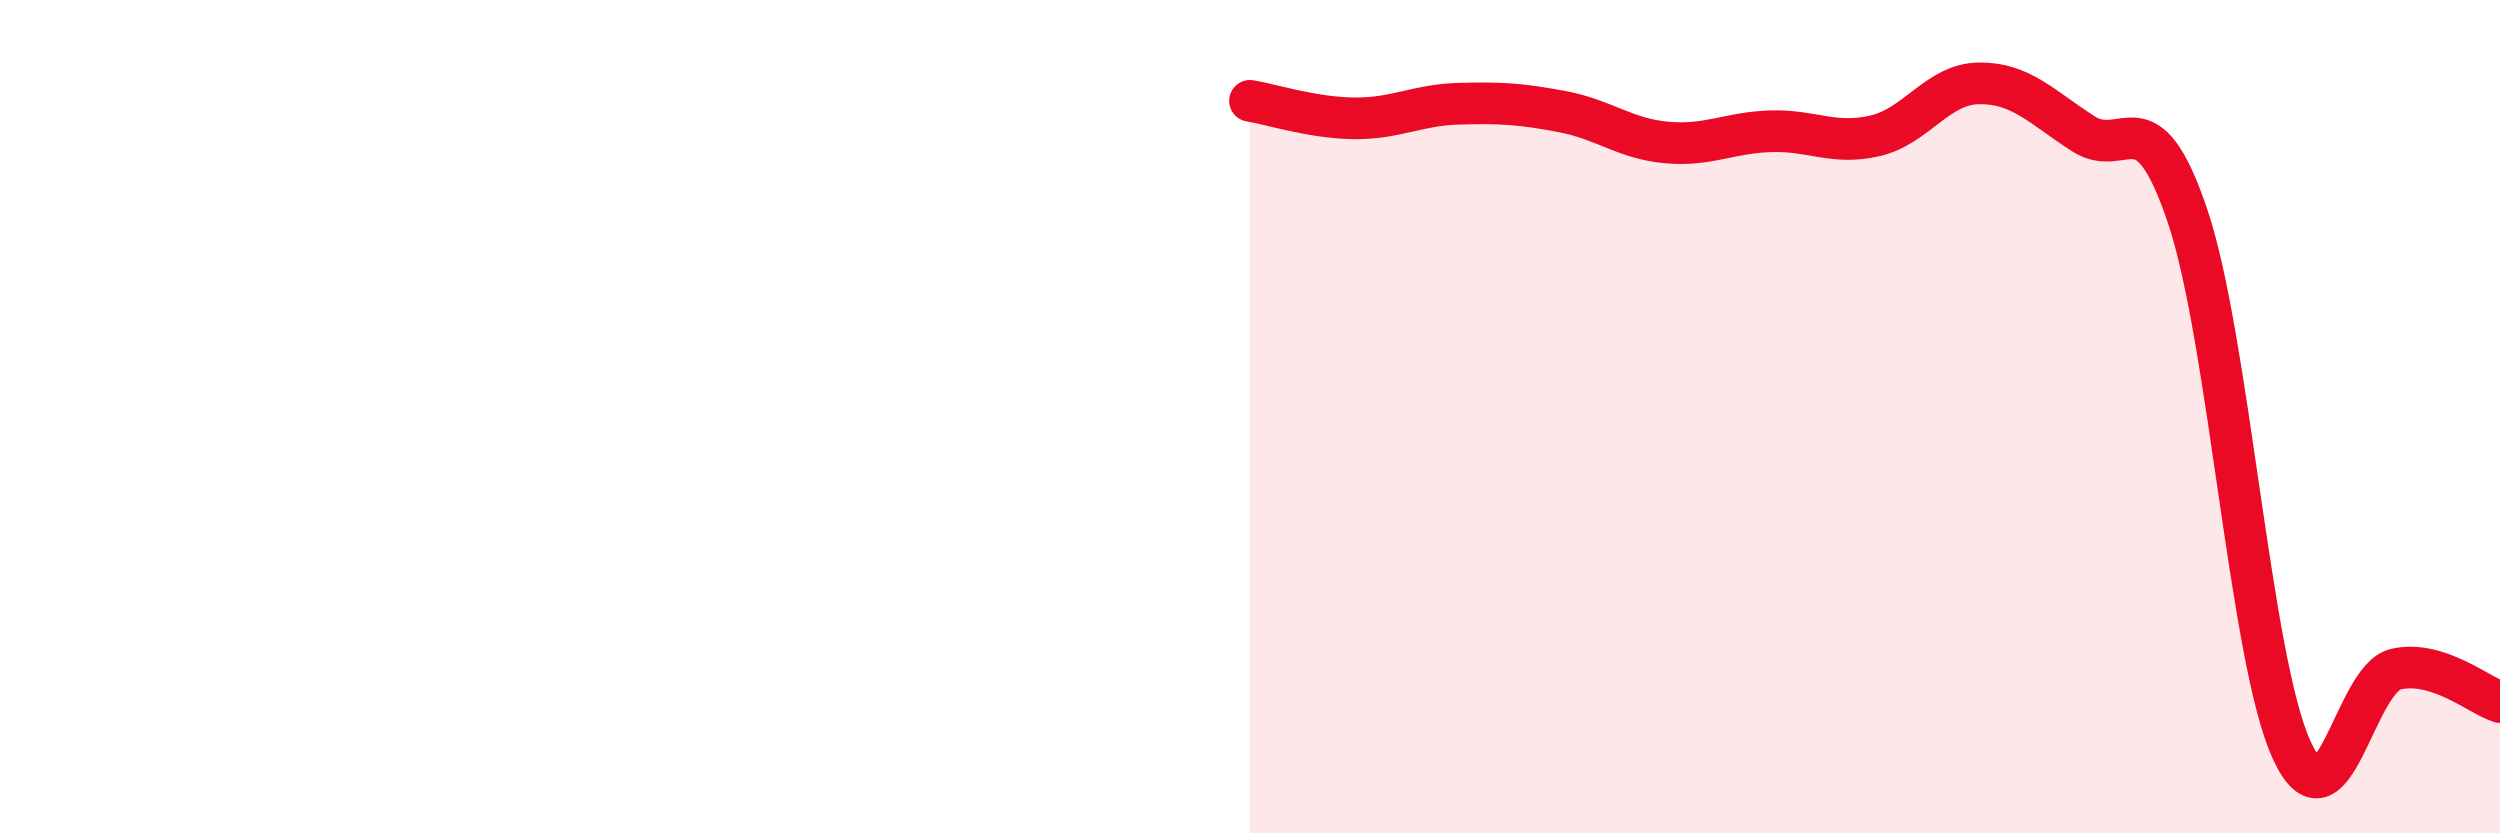
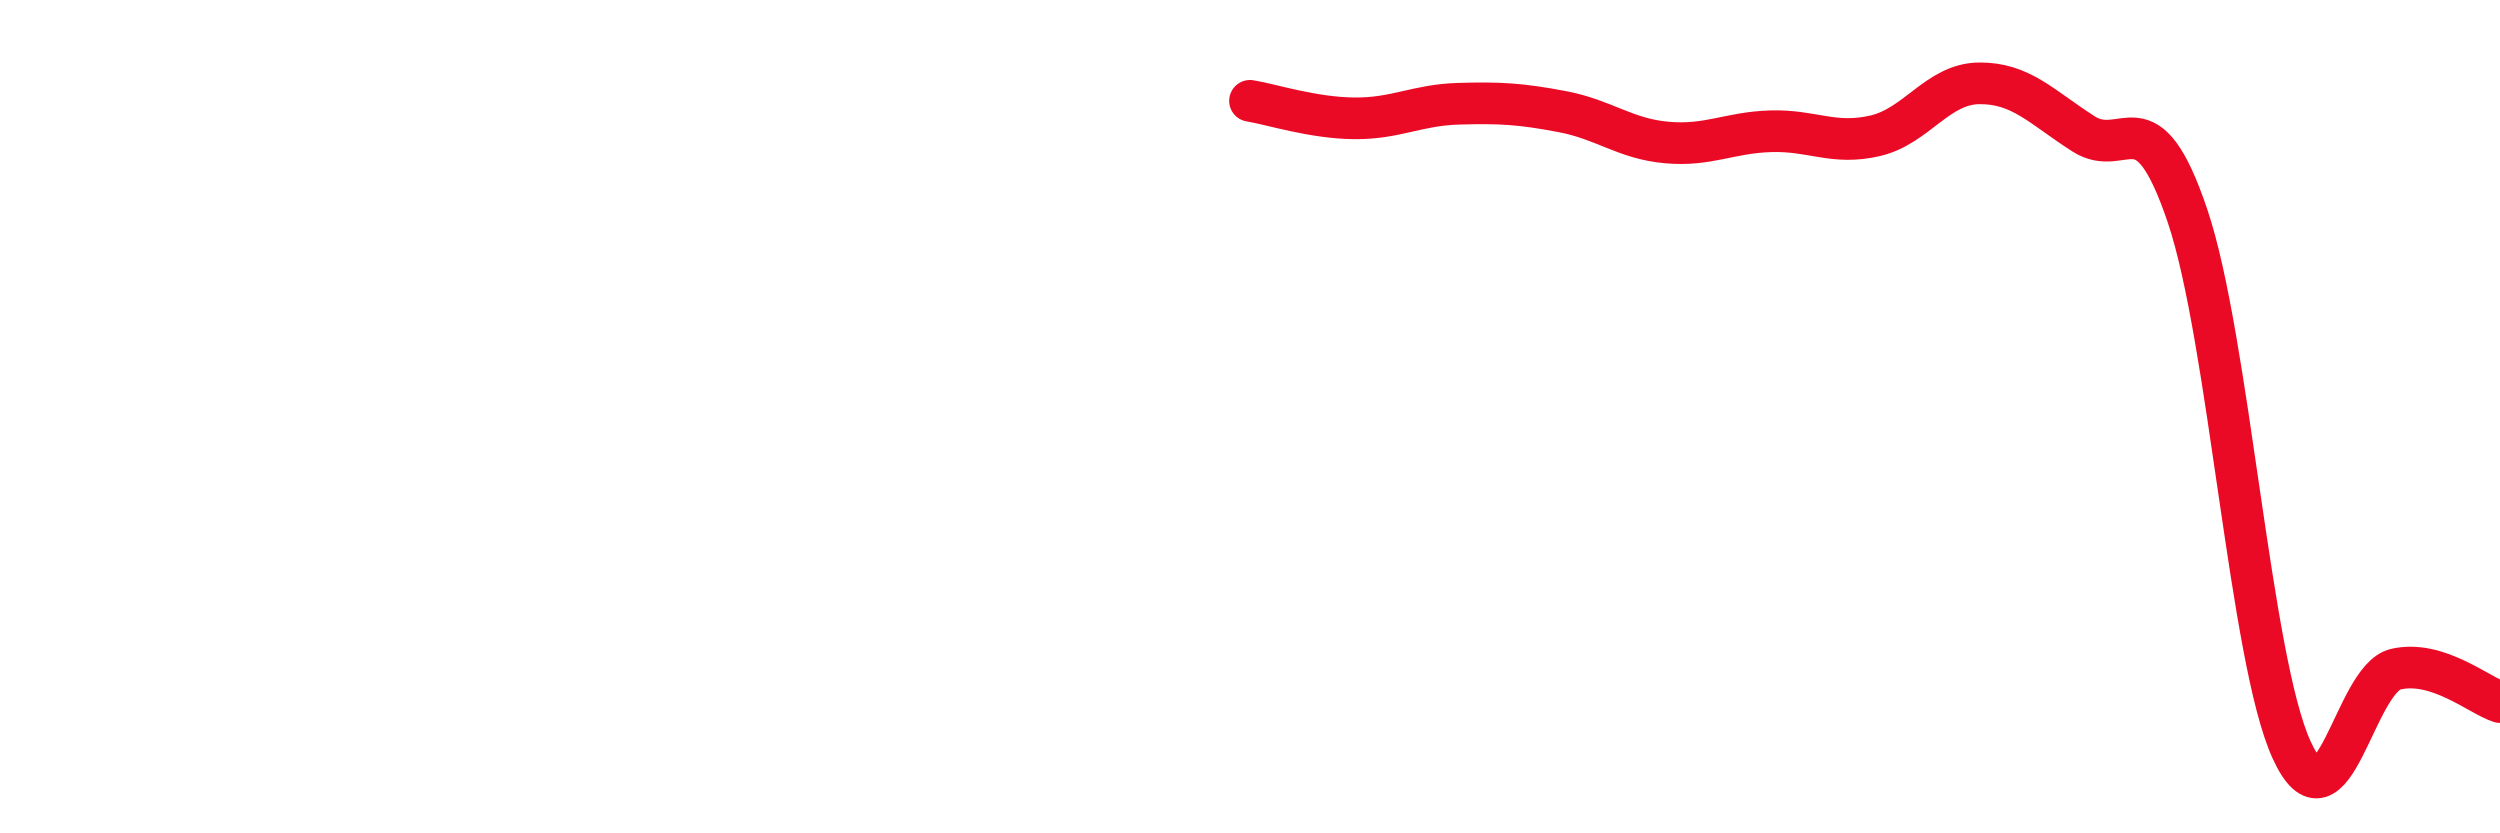
<svg xmlns="http://www.w3.org/2000/svg" width="60" height="20" viewBox="0 0 60 20">
-   <path d="M 30,2.42 C 30.5,2.5 31.5,2.83 32.5,2.84 C 33.5,2.85 34,2.52 35,2.49 C 36,2.46 36.5,2.49 37.5,2.68 C 38.5,2.87 39,3.33 40,3.42 C 41,3.51 41.5,3.18 42.5,3.15 C 43.5,3.12 44,3.49 45,3.26 C 46,3.03 46.5,2.01 47.5,2 C 48.5,1.99 49,2.57 50,3.21 C 51,3.85 51.5,2.22 52.5,5.18 C 53.5,8.14 54,15.82 55,18 C 56,20.18 56.5,16.29 57.5,16.06 C 58.5,15.83 59.5,16.69 60,16.85L60 20L30 20Z" fill="#EB0A25" opacity="0.1" stroke-linecap="round" stroke-linejoin="round" />
  <path d="M 30,2.42 C 30.5,2.5 31.5,2.83 32.5,2.84 C 33.5,2.85 34,2.52 35,2.49 C 36,2.46 36.5,2.49 37.5,2.68 C 38.5,2.87 39,3.33 40,3.42 C 41,3.51 41.5,3.18 42.5,3.15 C 43.5,3.12 44,3.49 45,3.26 C 46,3.03 46.5,2.01 47.5,2 C 48.5,1.99 49,2.57 50,3.21 C 51,3.85 51.5,2.22 52.5,5.18 C 53.5,8.14 54,15.82 55,18 C 56,20.18 56.5,16.29 57.5,16.06 C 58.5,15.83 59.5,16.69 60,16.85" stroke="#EB0A25" stroke-width="1" fill="none" stroke-linecap="round" stroke-linejoin="round" />
</svg>